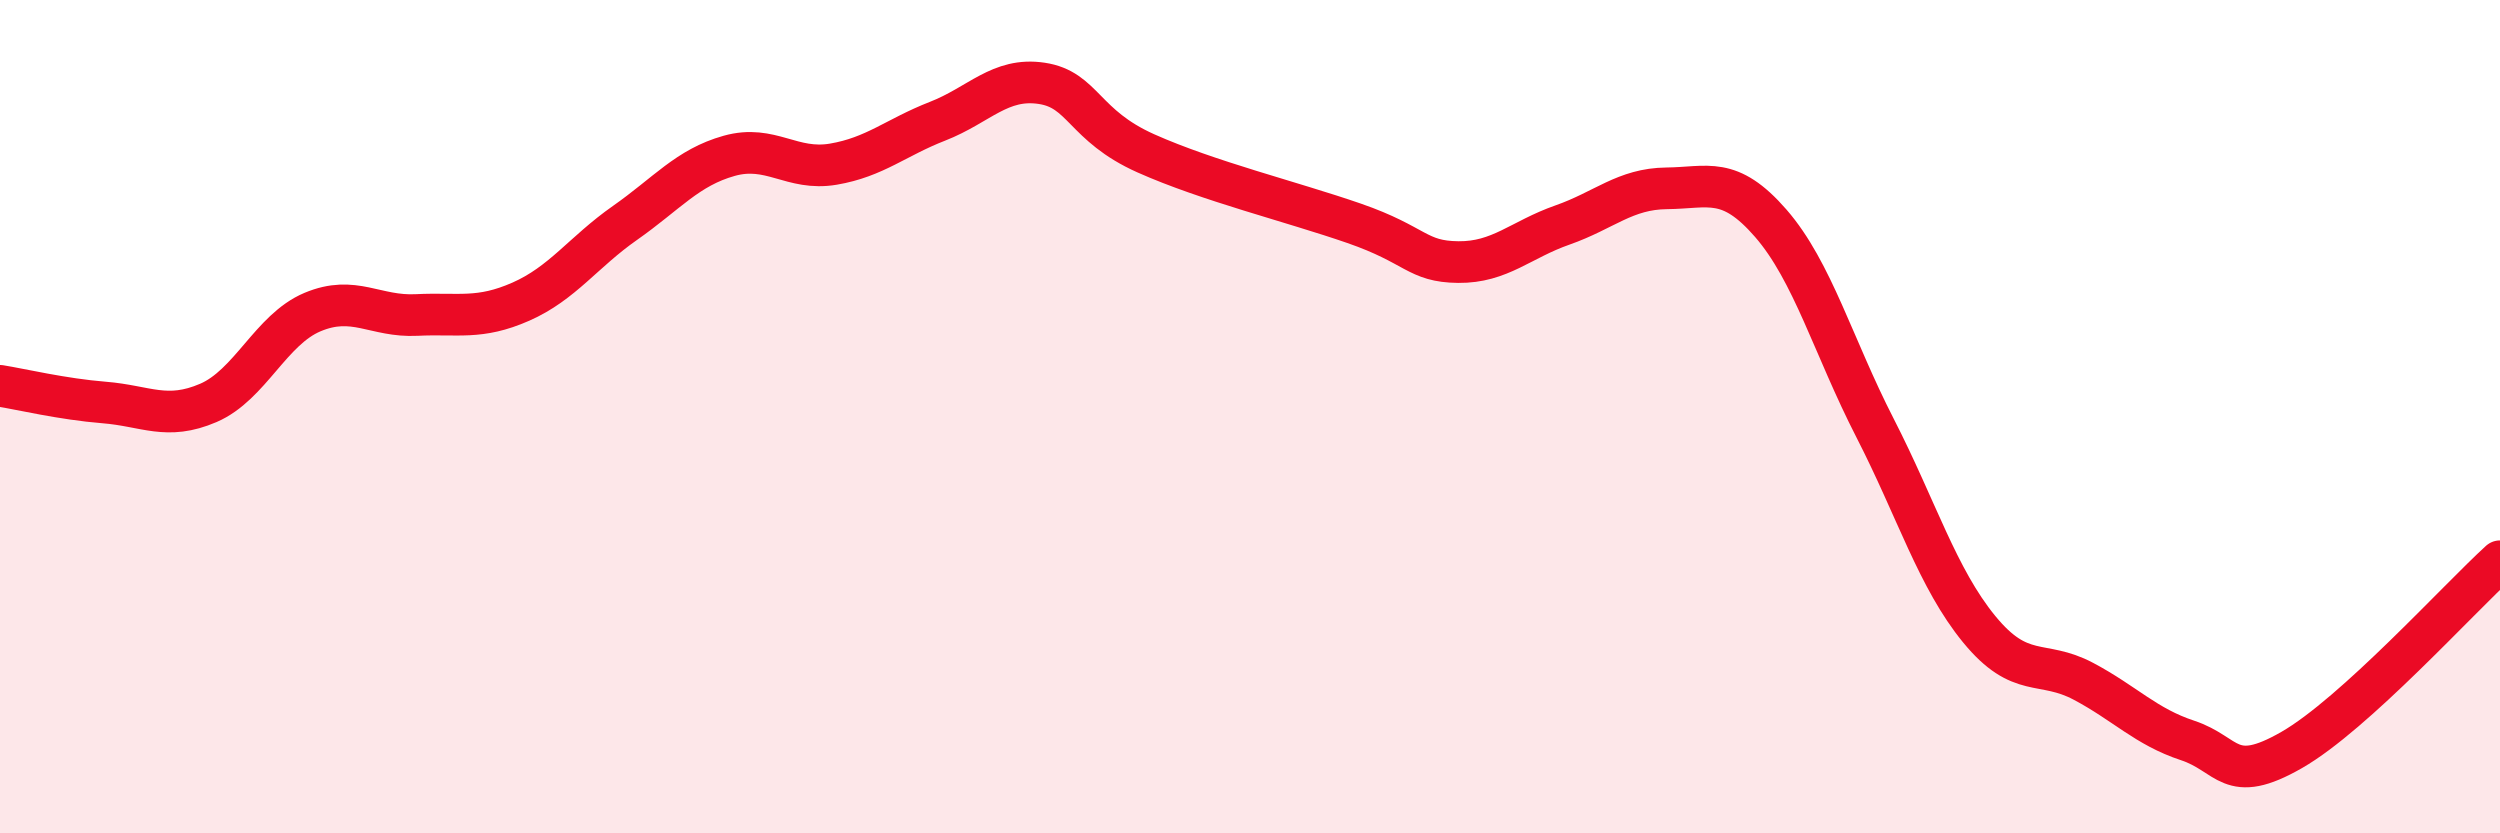
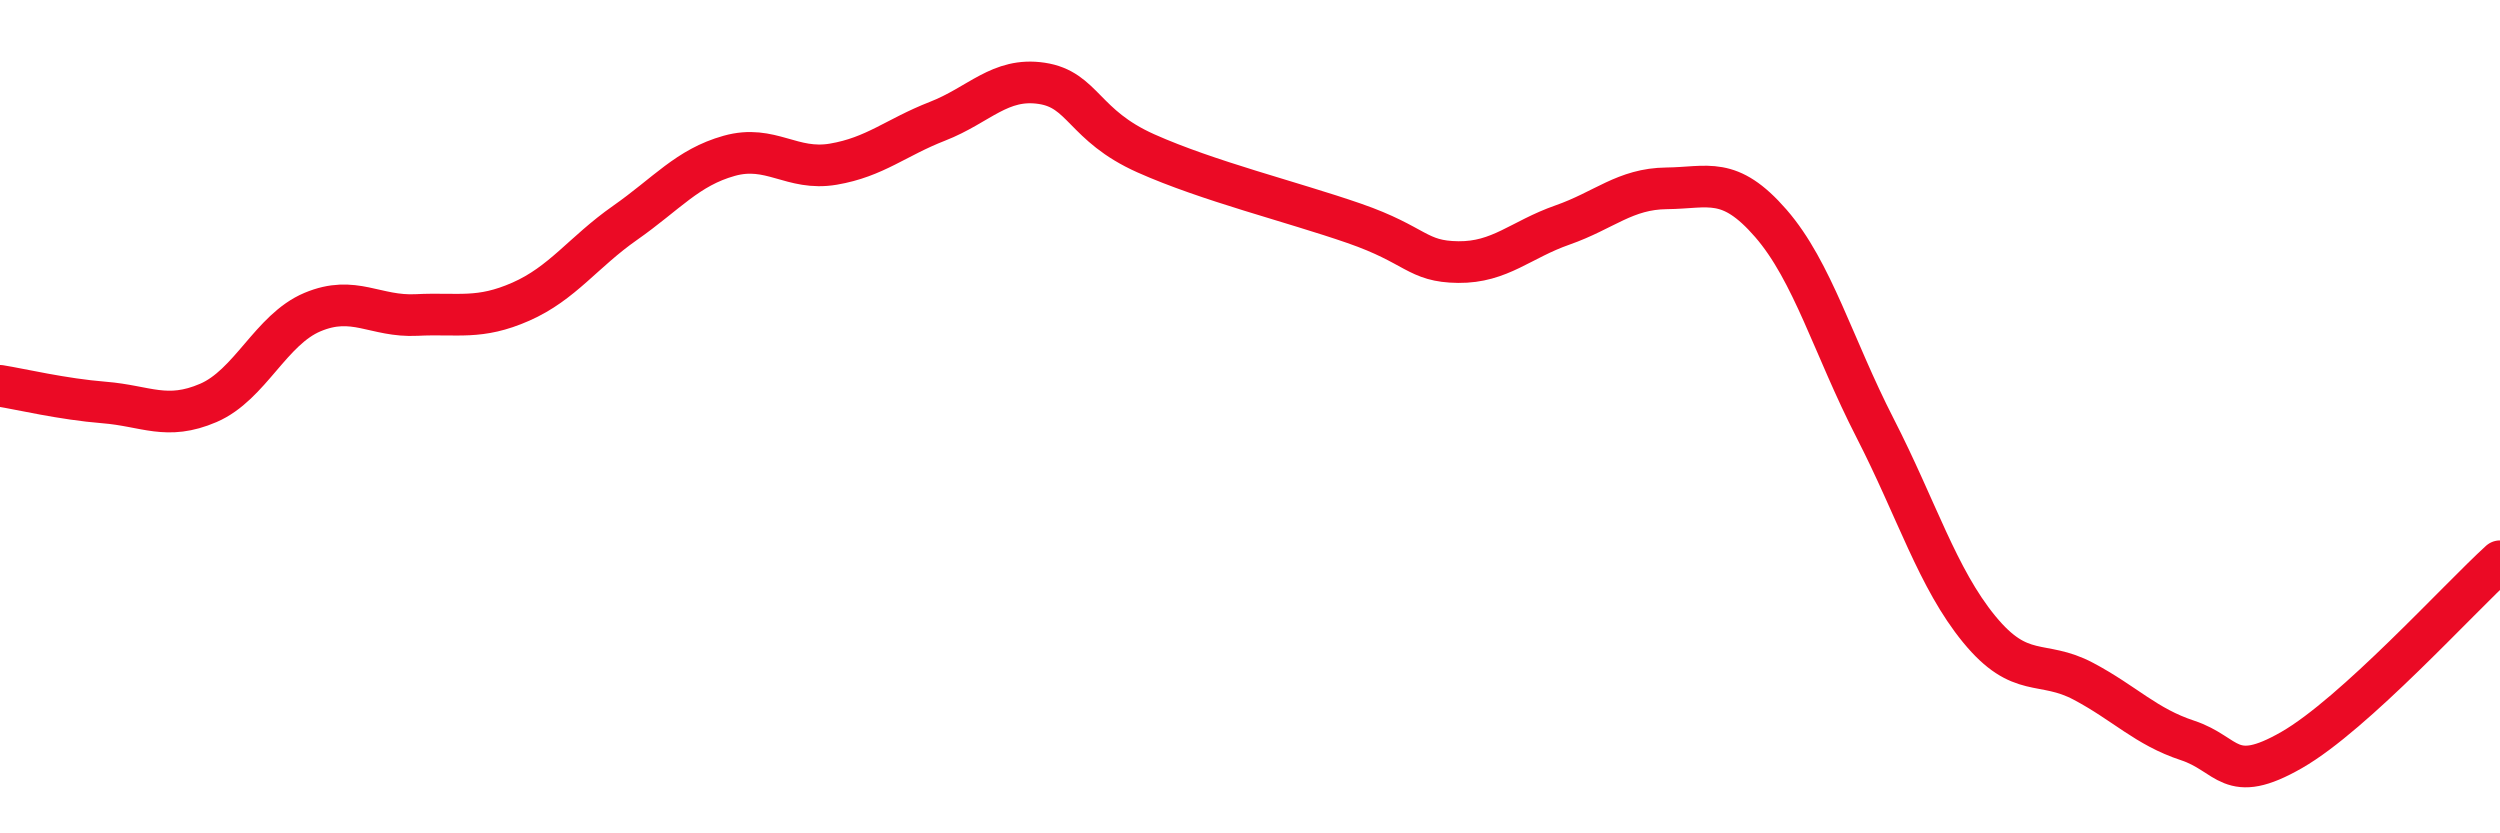
<svg xmlns="http://www.w3.org/2000/svg" width="60" height="20" viewBox="0 0 60 20">
-   <path d="M 0,9.26 C 0.5,9.34 1.5,9.58 2.5,9.66 C 3.5,9.74 4,10.1 5,9.67 C 6,9.24 6.5,7.91 7.5,7.49 C 8.5,7.07 9,7.61 10,7.56 C 11,7.51 11.5,7.68 12.5,7.24 C 13.5,6.8 14,6.05 15,5.35 C 16,4.65 16.5,4.02 17.5,3.74 C 18.5,3.46 19,4.11 20,3.94 C 21,3.77 21.5,3.3 22.5,2.91 C 23.5,2.52 24,1.85 25,2 C 26,2.15 26,3.01 27.5,3.68 C 29,4.35 31,4.84 32.5,5.36 C 34,5.88 34,6.28 35,6.29 C 36,6.3 36.5,5.75 37.5,5.4 C 38.5,5.05 39,4.53 40,4.52 C 41,4.51 41.5,4.21 42.5,5.36 C 43.5,6.51 44,8.32 45,10.27 C 46,12.22 46.5,13.88 47.5,15.1 C 48.5,16.32 49,15.82 50,16.35 C 51,16.88 51.5,17.44 52.5,17.77 C 53.5,18.1 53.5,18.86 55,18 C 56.5,17.14 59,14.38 60,13.47L60 20L0 20Z" fill="#EB0A25" opacity="0.1" stroke-linecap="round" stroke-linejoin="round" />
  <path d="M 0,9.26 C 0.5,9.34 1.5,9.58 2.5,9.66 C 3.5,9.74 4,10.1 5,9.67 C 6,9.24 6.5,7.91 7.5,7.49 C 8.5,7.07 9,7.61 10,7.56 C 11,7.51 11.5,7.68 12.5,7.24 C 13.5,6.8 14,6.05 15,5.35 C 16,4.65 16.5,4.02 17.5,3.74 C 18.5,3.46 19,4.11 20,3.94 C 21,3.77 21.5,3.3 22.5,2.91 C 23.5,2.52 24,1.85 25,2 C 26,2.15 26,3.01 27.5,3.68 C 29,4.35 31,4.84 32.5,5.36 C 34,5.88 34,6.28 35,6.29 C 36,6.3 36.5,5.75 37.5,5.4 C 38.5,5.05 39,4.53 40,4.52 C 41,4.51 41.5,4.21 42.5,5.36 C 43.5,6.51 44,8.32 45,10.27 C 46,12.22 46.5,13.88 47.5,15.1 C 48.5,16.32 49,15.82 50,16.35 C 51,16.88 51.5,17.44 52.5,17.77 C 53.5,18.1 53.5,18.86 55,18 C 56.5,17.14 59,14.38 60,13.47" stroke="#EB0A25" stroke-width="1" fill="none" stroke-linecap="round" stroke-linejoin="round" />
</svg>